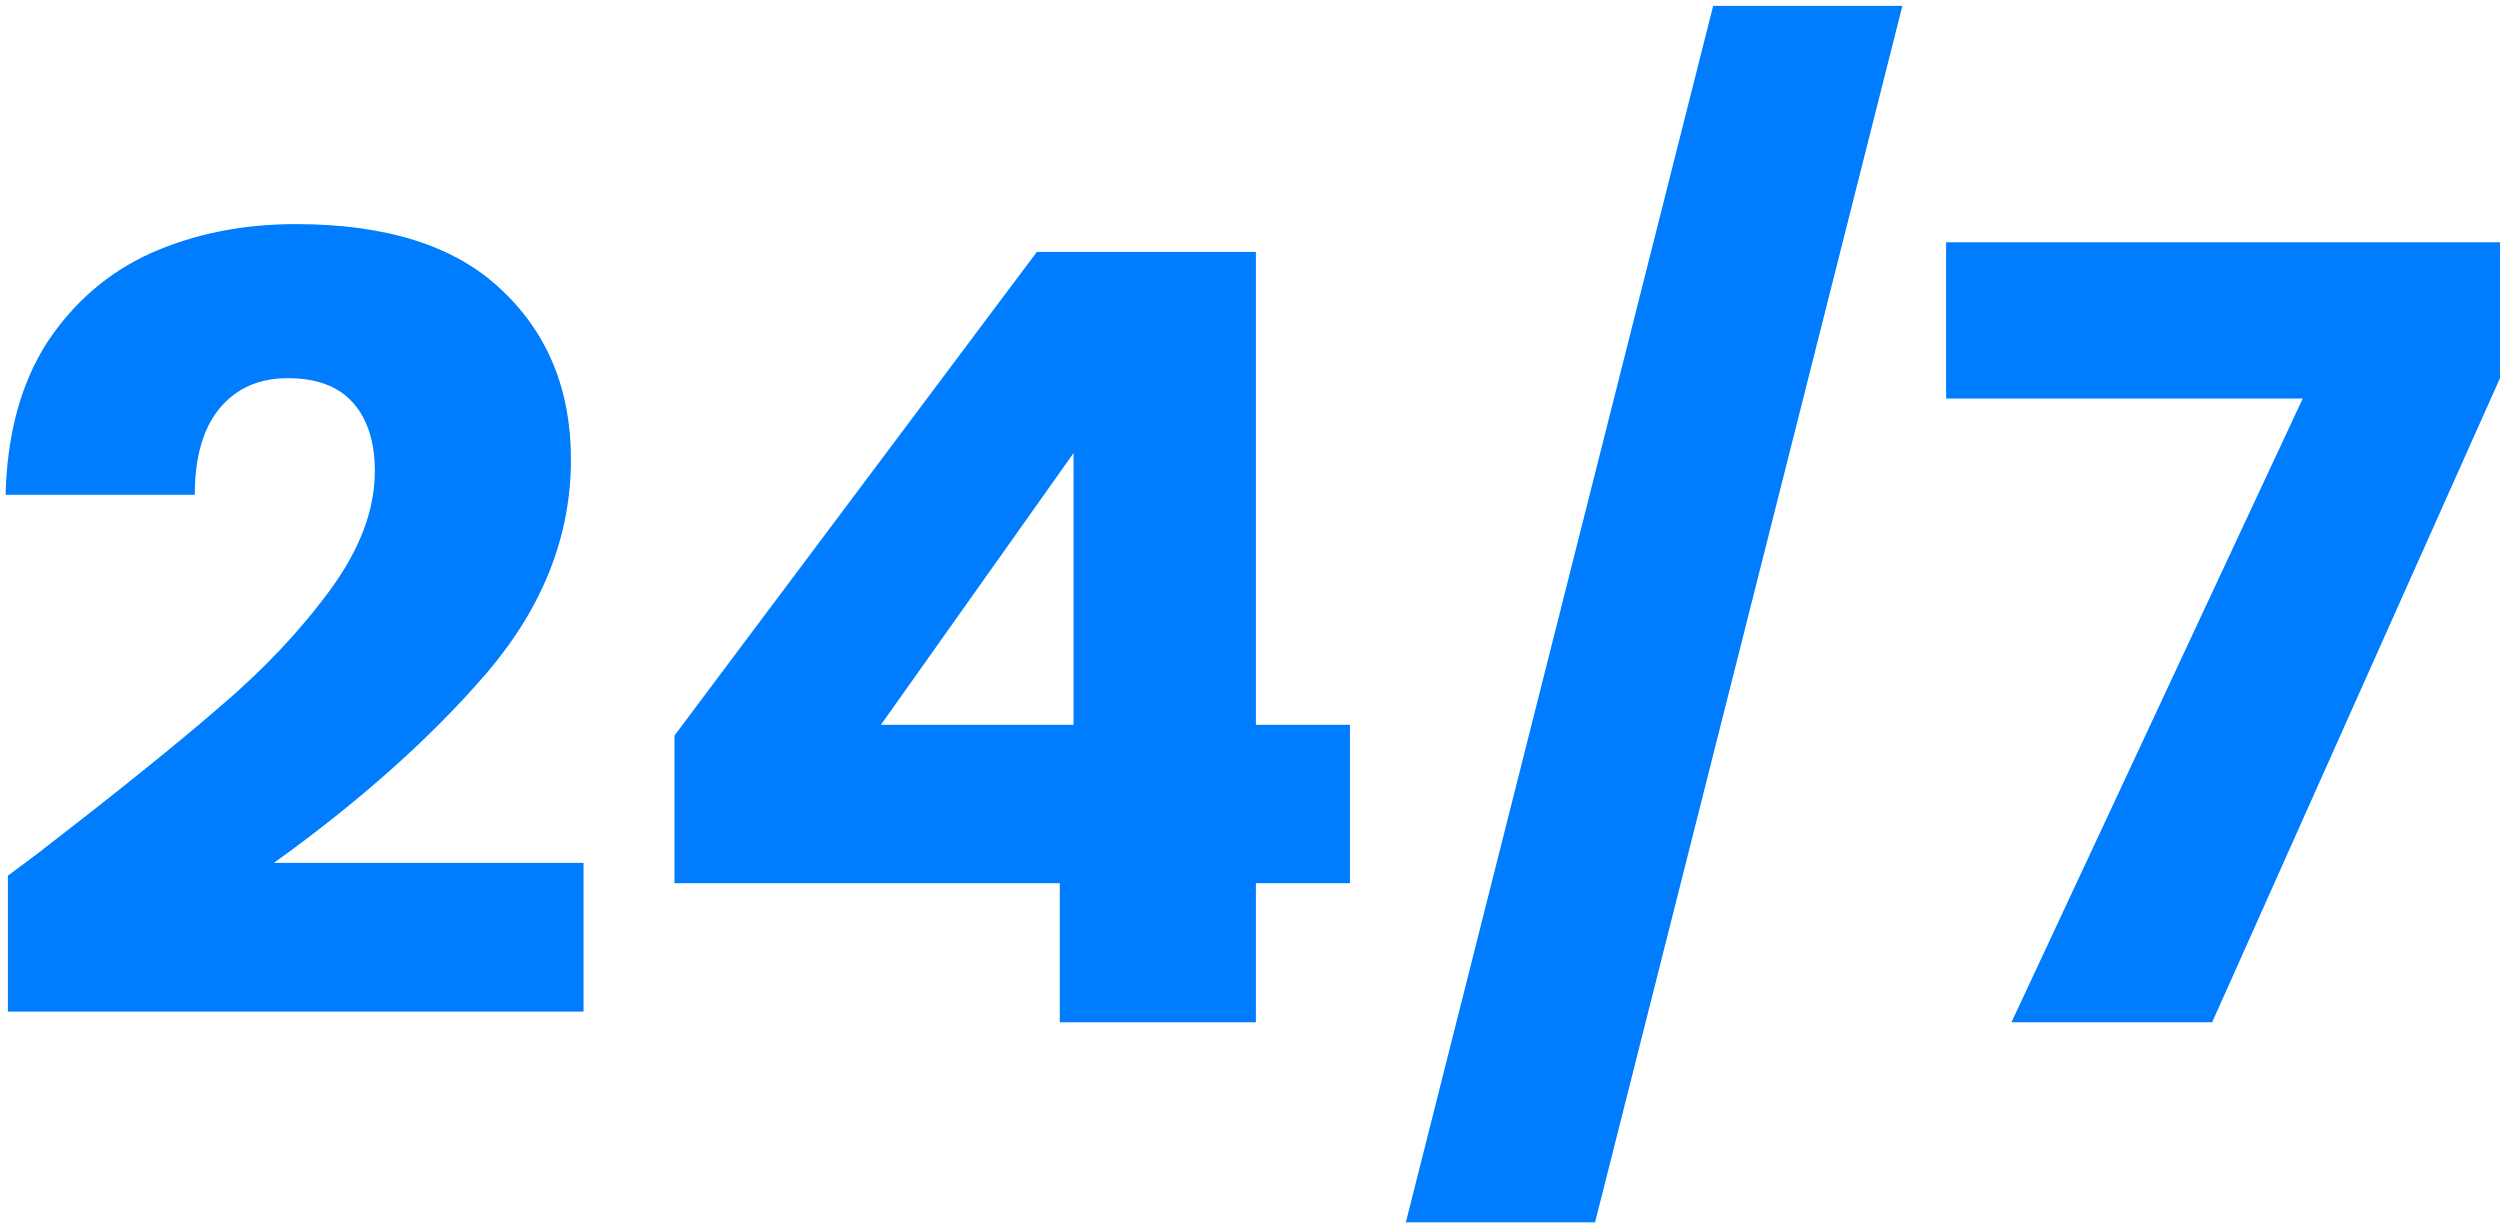
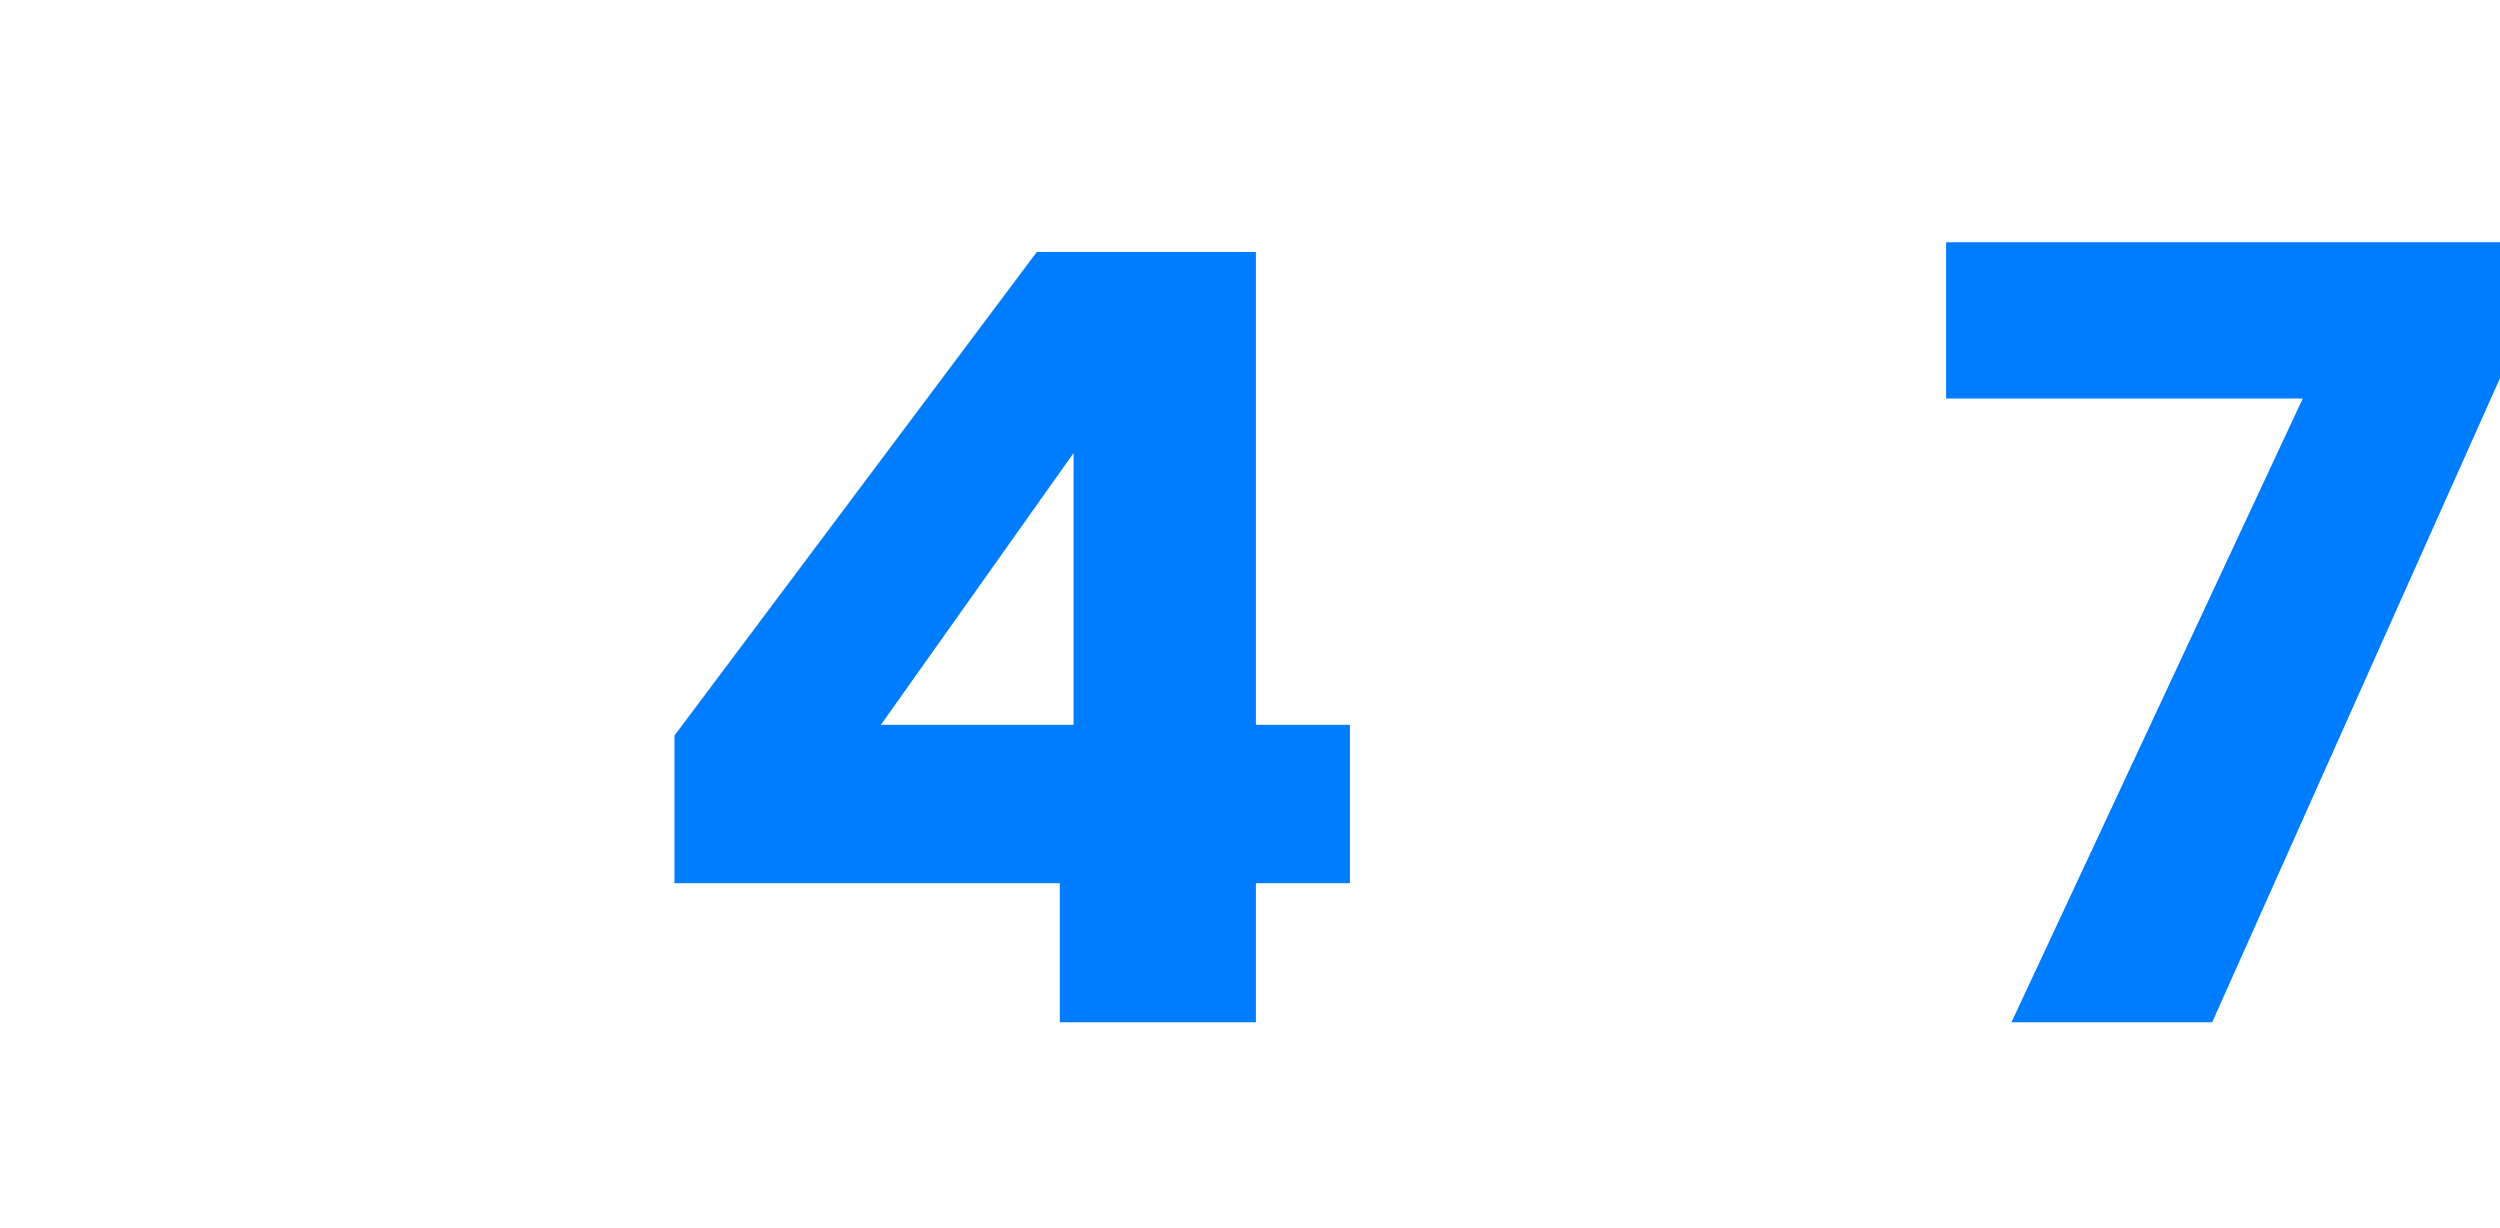
<svg xmlns="http://www.w3.org/2000/svg" width="224" height="110" viewBox="0 0 224 110" fill="none">
-   <path d="M0.706 78.462C3.035 76.737 4.096 75.938 3.891 76.066C10.604 70.889 15.878 66.639 19.714 63.315C23.619 59.992 26.907 56.509 29.578 52.866C32.25 49.223 33.586 45.676 33.586 42.225C33.586 39.604 32.935 37.559 31.633 36.089C30.332 34.619 28.38 33.884 25.777 33.884C23.174 33.884 21.119 34.811 19.612 36.664C18.173 38.454 17.454 41.01 17.454 44.334H0.5C0.637 38.901 1.87 34.364 4.199 30.721C6.597 27.078 9.713 24.393 13.549 22.668C17.454 20.942 21.769 20.08 26.496 20.08C34.647 20.08 40.778 22.029 44.888 25.927C49.067 29.826 51.156 34.907 51.156 41.17C51.156 48.009 48.656 54.368 43.655 60.248C38.655 66.063 32.284 71.751 24.544 77.312H52.286V90.637H0.706V78.462Z" fill="#007DFE" />
  <path d="M60.433 79.133V65.904L92.902 22.572H112.528V64.945H120.953V79.133H112.528V91.596H94.957V79.133H60.433ZM96.19 40.595L78.928 64.945H96.19V40.595Z" fill="#007DFE" />
-   <path d="M170.454 0.523L142.917 109.523H125.963L153.5 0.523H170.454Z" fill="#007DFE" />
  <path d="M224 33.884L198.21 91.596H180.228L206.327 35.706H174.372V21.709H224V33.884Z" fill="#007DFE" />
</svg>